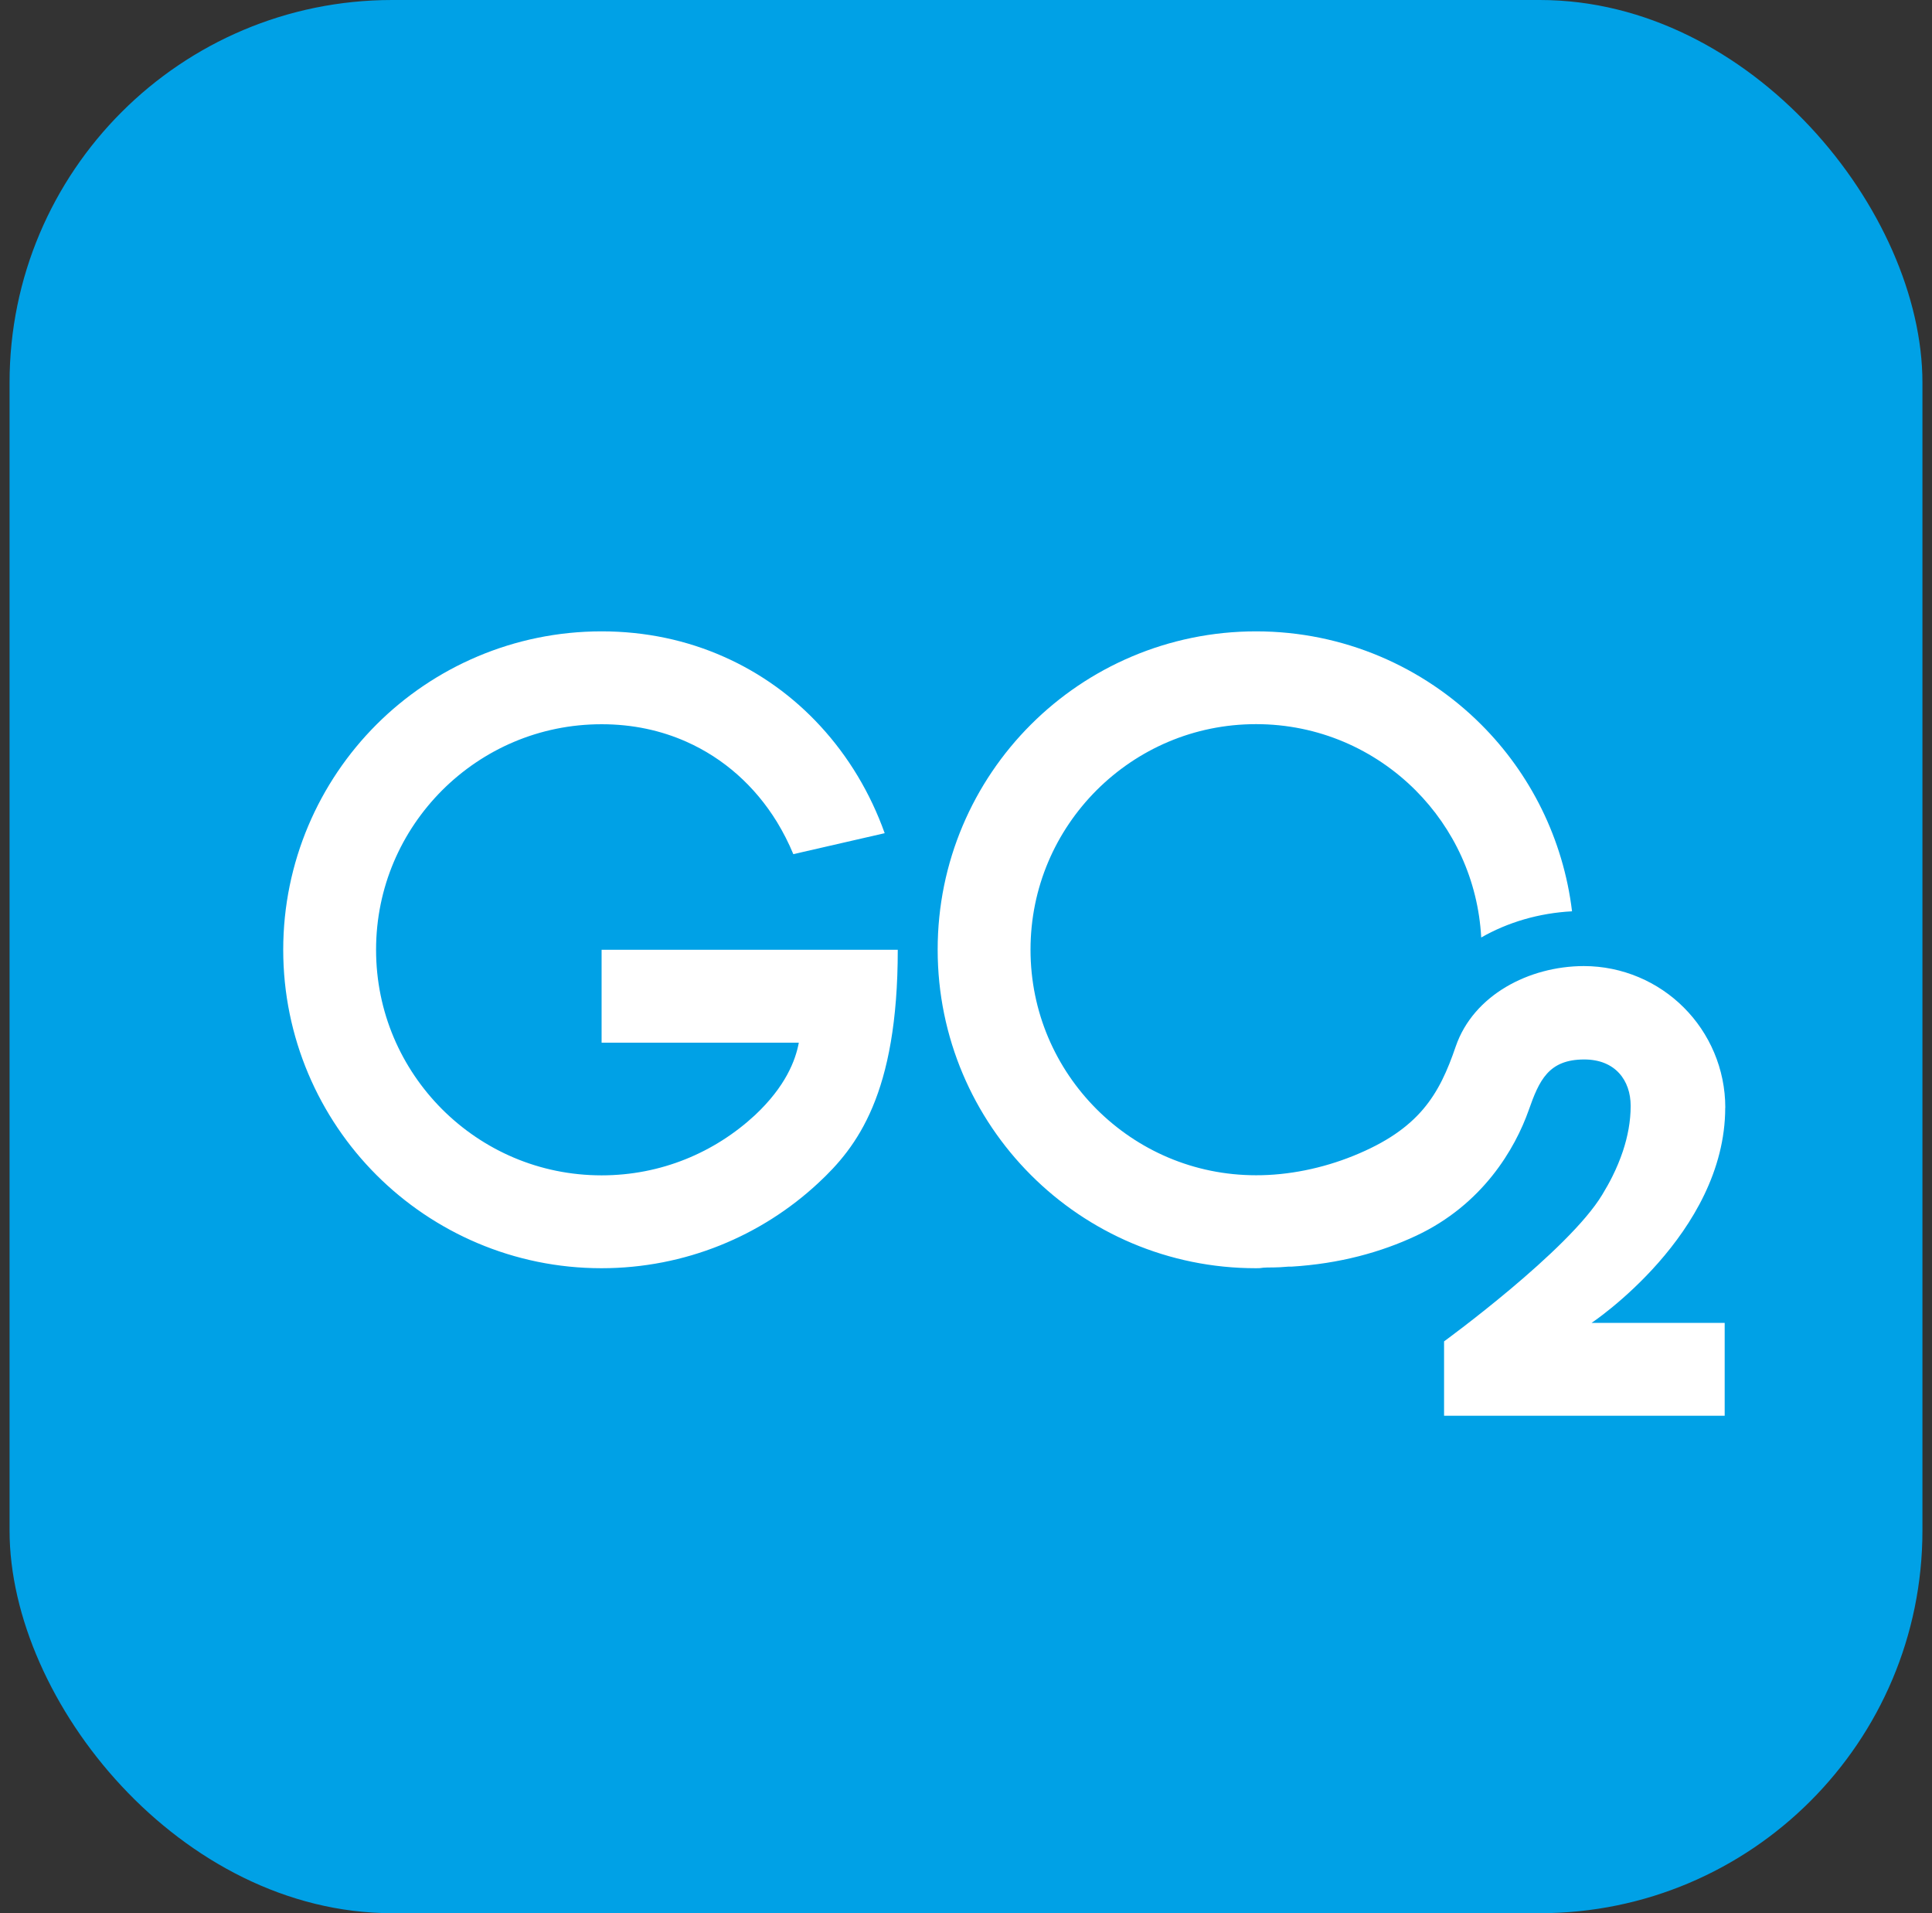
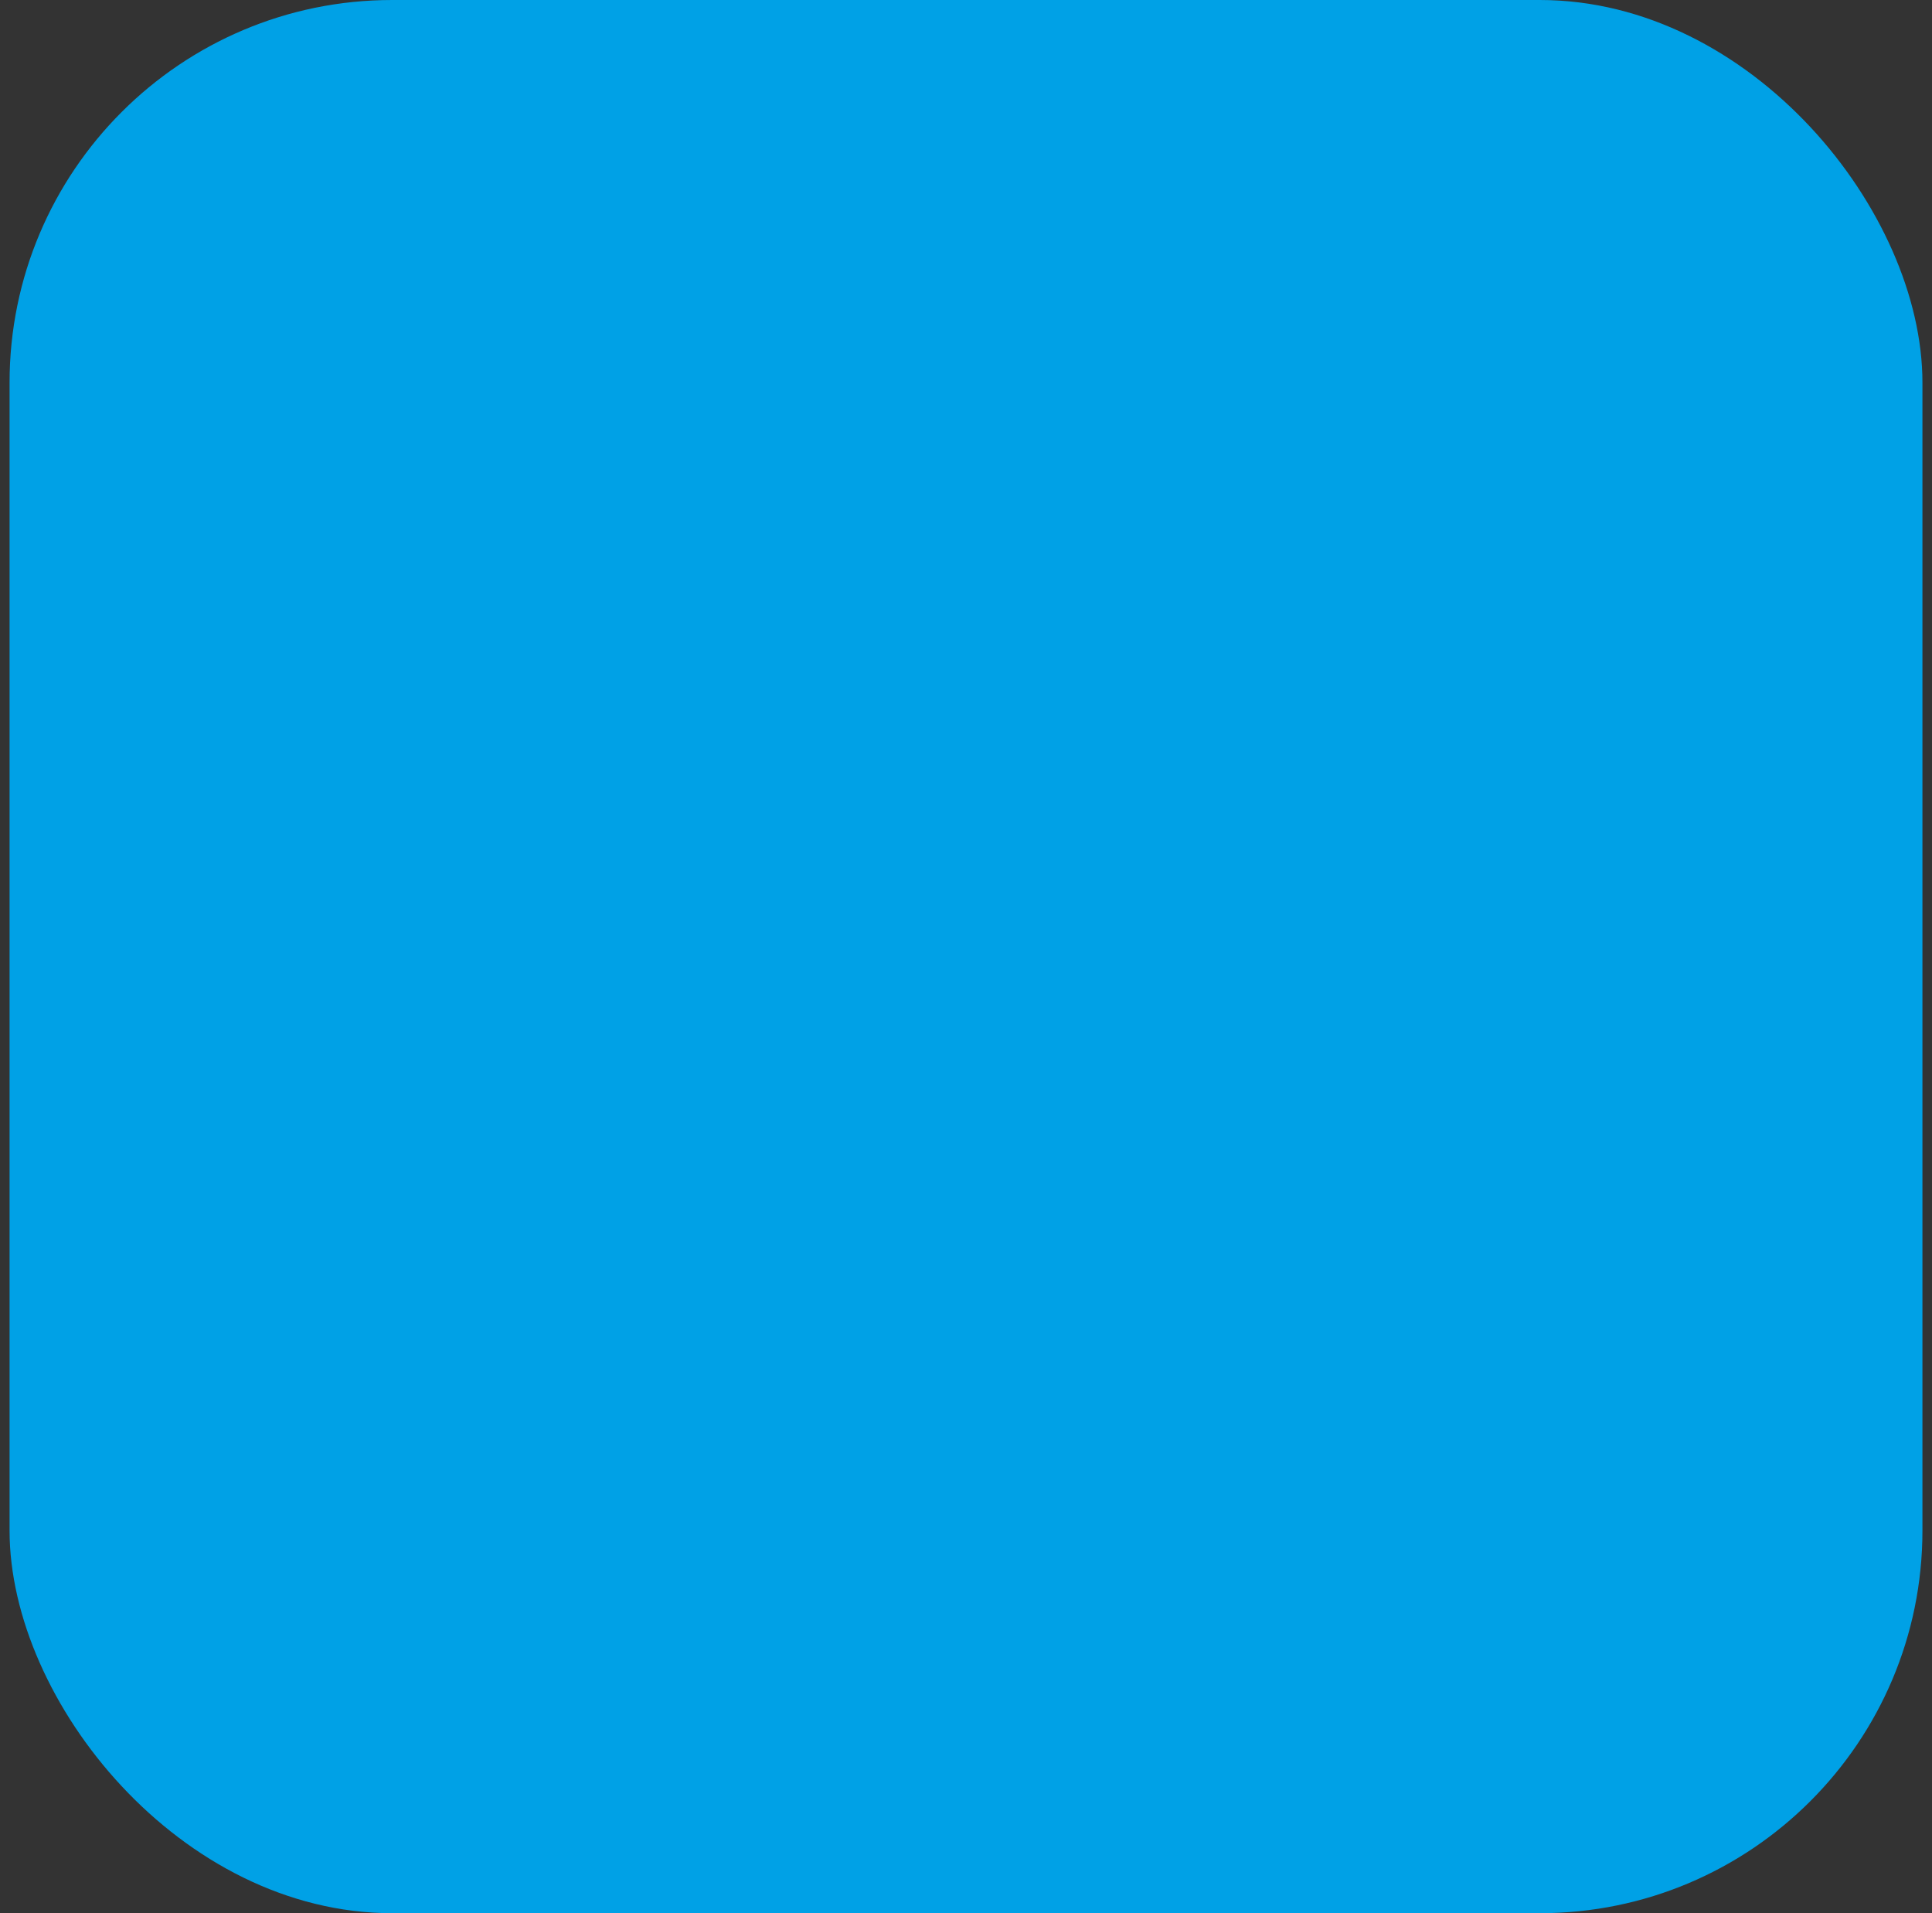
<svg xmlns="http://www.w3.org/2000/svg" width="101" height="100" viewBox="0 0 101 100" fill="none">
  <rect x="0" y="0" width="101" height="100" fill="#333333" stroke="none" />
  <rect x="0.5" width="100" height="100" rx="20" fill="#00A1E6" />
  <g clip-path="url(#clip0_788_1375)">
-     <path d="M31.45 49.644V54.499H41.76C41.589 55.423 41.071 56.783 39.471 58.285C37.358 60.241 34.557 61.434 31.45 61.434C28.186 61.434 25.255 60.116 23.114 57.98C20.978 55.839 19.66 52.908 19.66 49.644C19.66 46.38 20.978 43.449 23.114 41.308C25.255 39.172 28.186 37.855 31.45 37.855C33.087 37.855 34.561 38.183 35.874 38.765C37.844 39.639 39.467 41.091 40.618 42.963C40.941 43.495 41.228 44.054 41.473 44.646L46.249 43.55C45.5 41.452 44.358 39.547 42.883 37.947C41.483 36.426 39.776 35.182 37.839 34.327C35.907 33.467 33.743 33 31.454 33H31.45C26.863 33 22.684 34.868 19.679 37.873C16.674 40.878 14.806 45.058 14.806 49.644C14.806 54.23 16.674 58.41 19.679 61.415C22.684 64.42 26.859 66.288 31.441 66.288H31.445C35.814 66.288 39.809 64.596 42.772 61.84C44.807 59.954 46.933 57.189 46.933 49.644H31.445H31.45ZM90.194 57.897C90.194 55.862 89.362 53.995 88.026 52.663C86.694 51.327 84.826 50.495 82.792 50.495C79.926 50.504 77.027 52.011 76.102 54.697C75.242 57.217 74.202 59.02 70.744 60.417C69.135 61.068 67.35 61.434 65.663 61.429C62.399 61.429 59.467 60.111 57.327 57.975C55.191 55.835 53.873 52.904 53.873 49.639C53.873 46.375 55.191 43.444 57.327 41.304C59.467 39.168 62.399 37.85 65.663 37.85C68.927 37.85 71.858 39.168 73.999 41.304C75.996 43.306 77.272 45.996 77.434 49.002C78.825 48.206 80.448 47.725 82.182 47.633C81.724 43.842 79.995 40.43 77.434 37.873C74.429 34.868 70.254 33 65.663 33C61.076 33 56.897 34.868 53.892 37.873C50.882 40.878 49.014 45.053 49.019 49.644C49.019 54.23 50.886 58.41 53.892 61.415C56.897 64.425 61.072 66.293 65.663 66.288C65.727 66.288 65.792 66.288 65.857 66.284C65.982 66.265 66.111 66.251 66.241 66.251C66.467 66.251 66.689 66.247 66.911 66.237C67.059 66.228 67.212 66.219 67.359 66.205H67.521C70.036 66.052 72.205 65.447 74.022 64.596C77.522 62.959 79.209 60.028 79.916 58.031C80.462 56.477 80.948 55.377 82.82 55.377C84.438 55.377 85.247 56.464 85.247 57.804C85.247 58.613 85.095 59.404 84.84 60.172C84.692 60.615 84.507 61.059 84.29 61.494C84.133 61.813 83.953 62.127 83.763 62.442C82.002 65.373 75.492 70.112 75.492 70.112V74H90.162V69.145H83.204C83.204 69.145 90.19 64.504 90.19 57.897H90.194Z" fill="white" />
-   </g>
+     </g>
  <defs>
    <clipPath id="clip0_788_1375">
      <rect width="75.389" height="41" fill="white" transform="translate(14.806 33)" />
    </clipPath>
  </defs>
</svg>